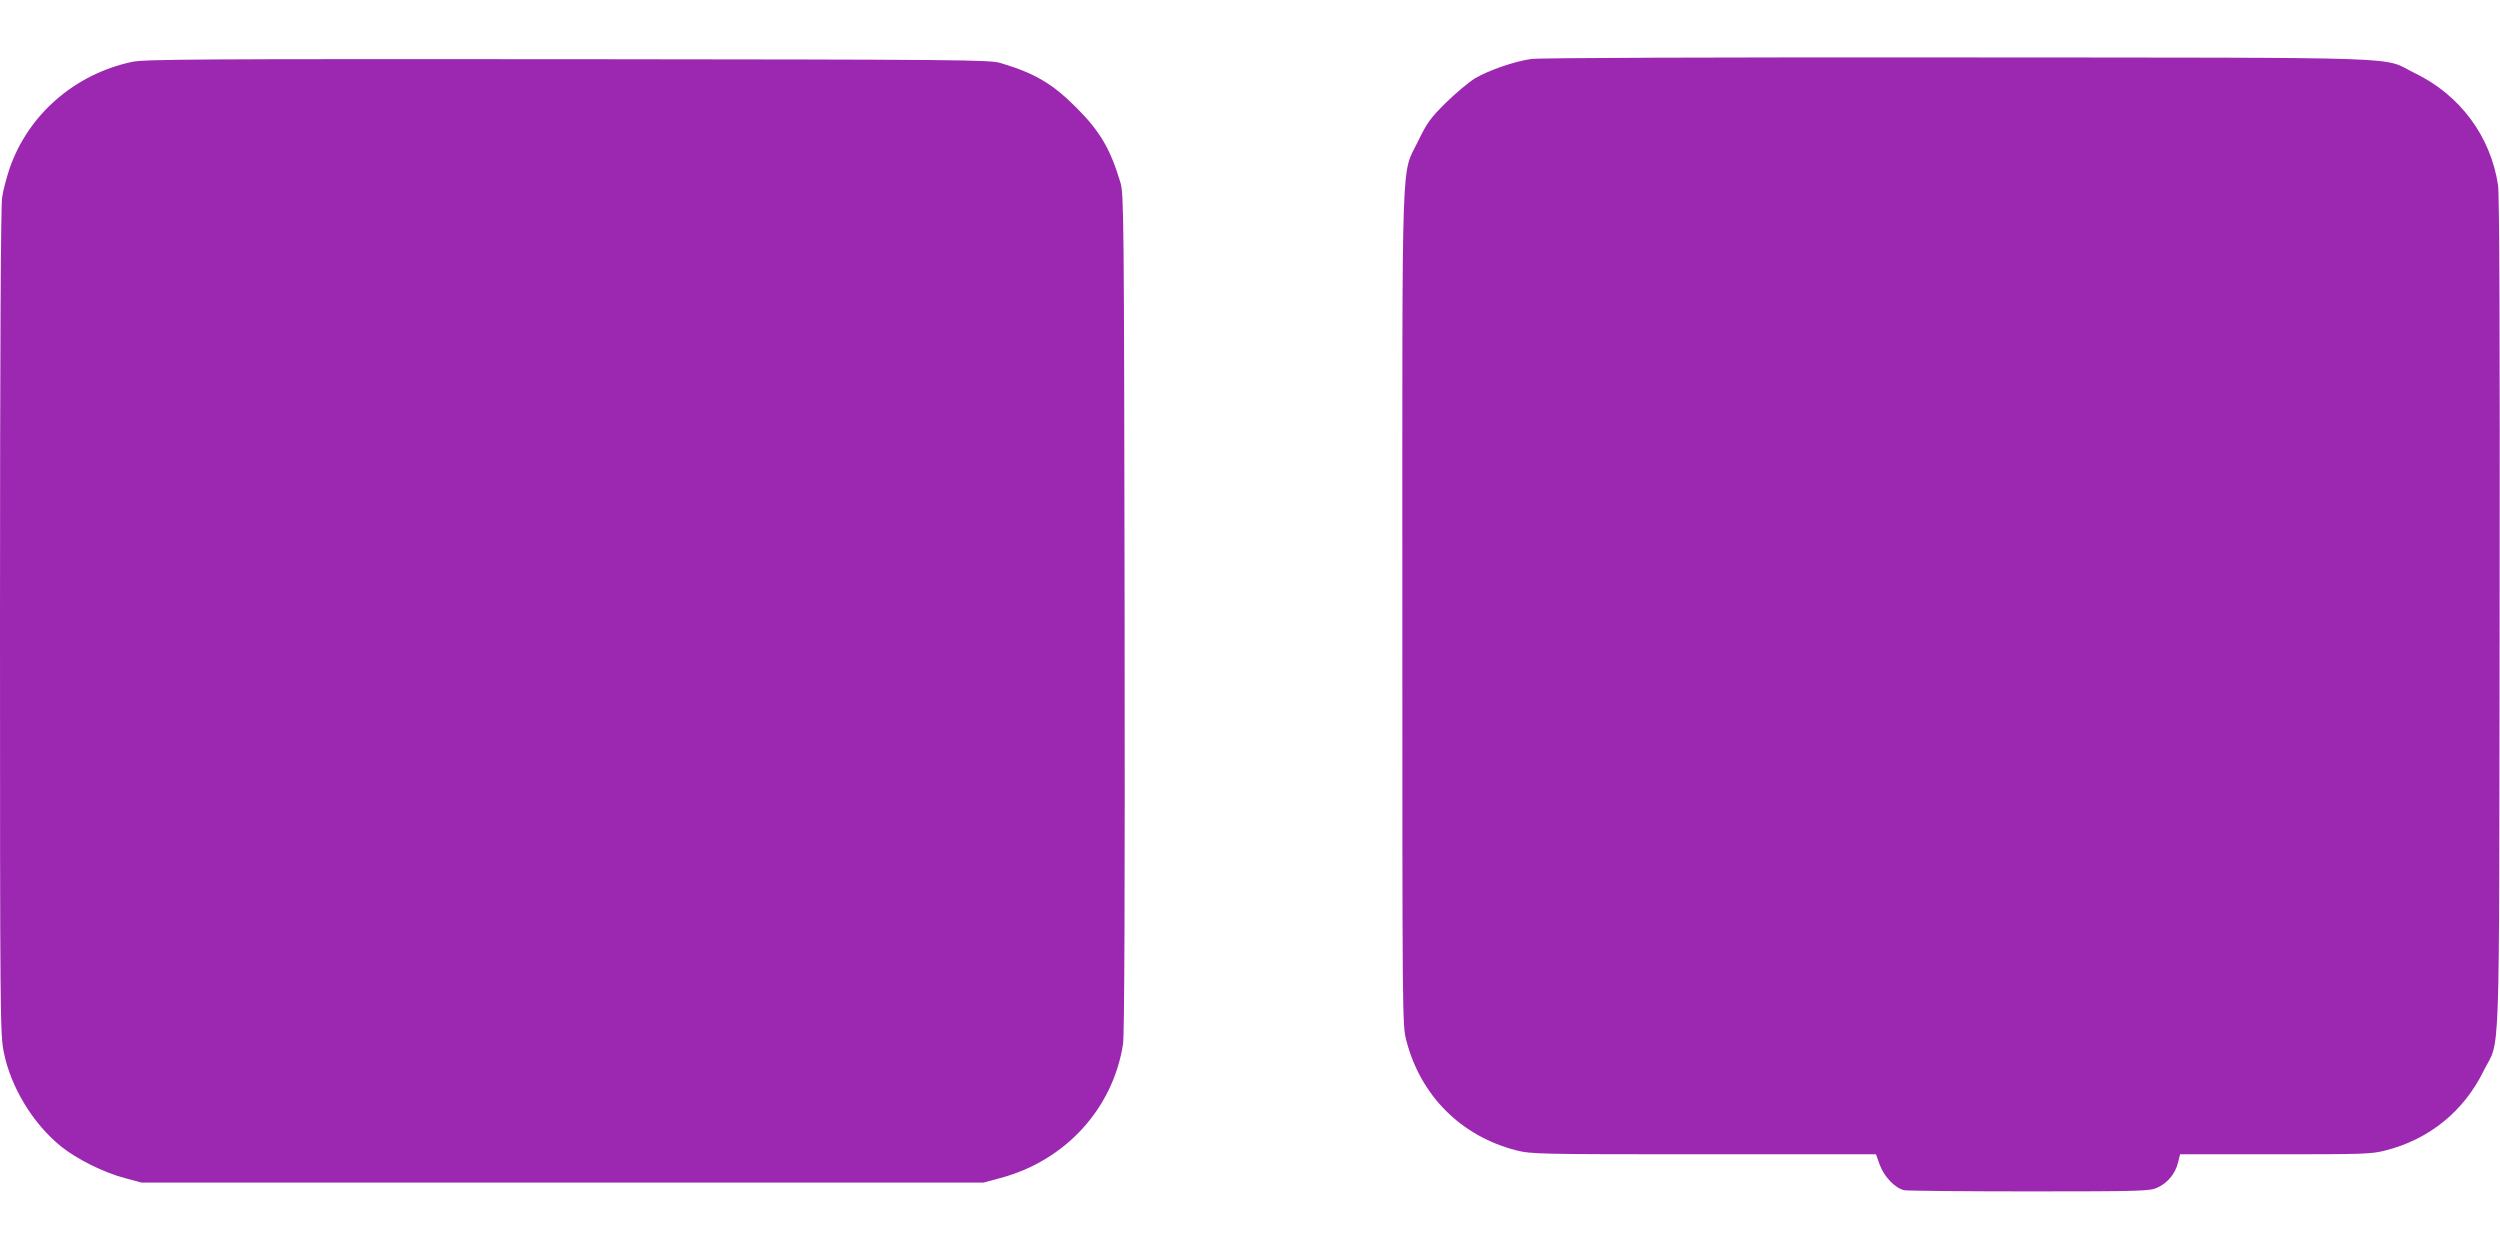
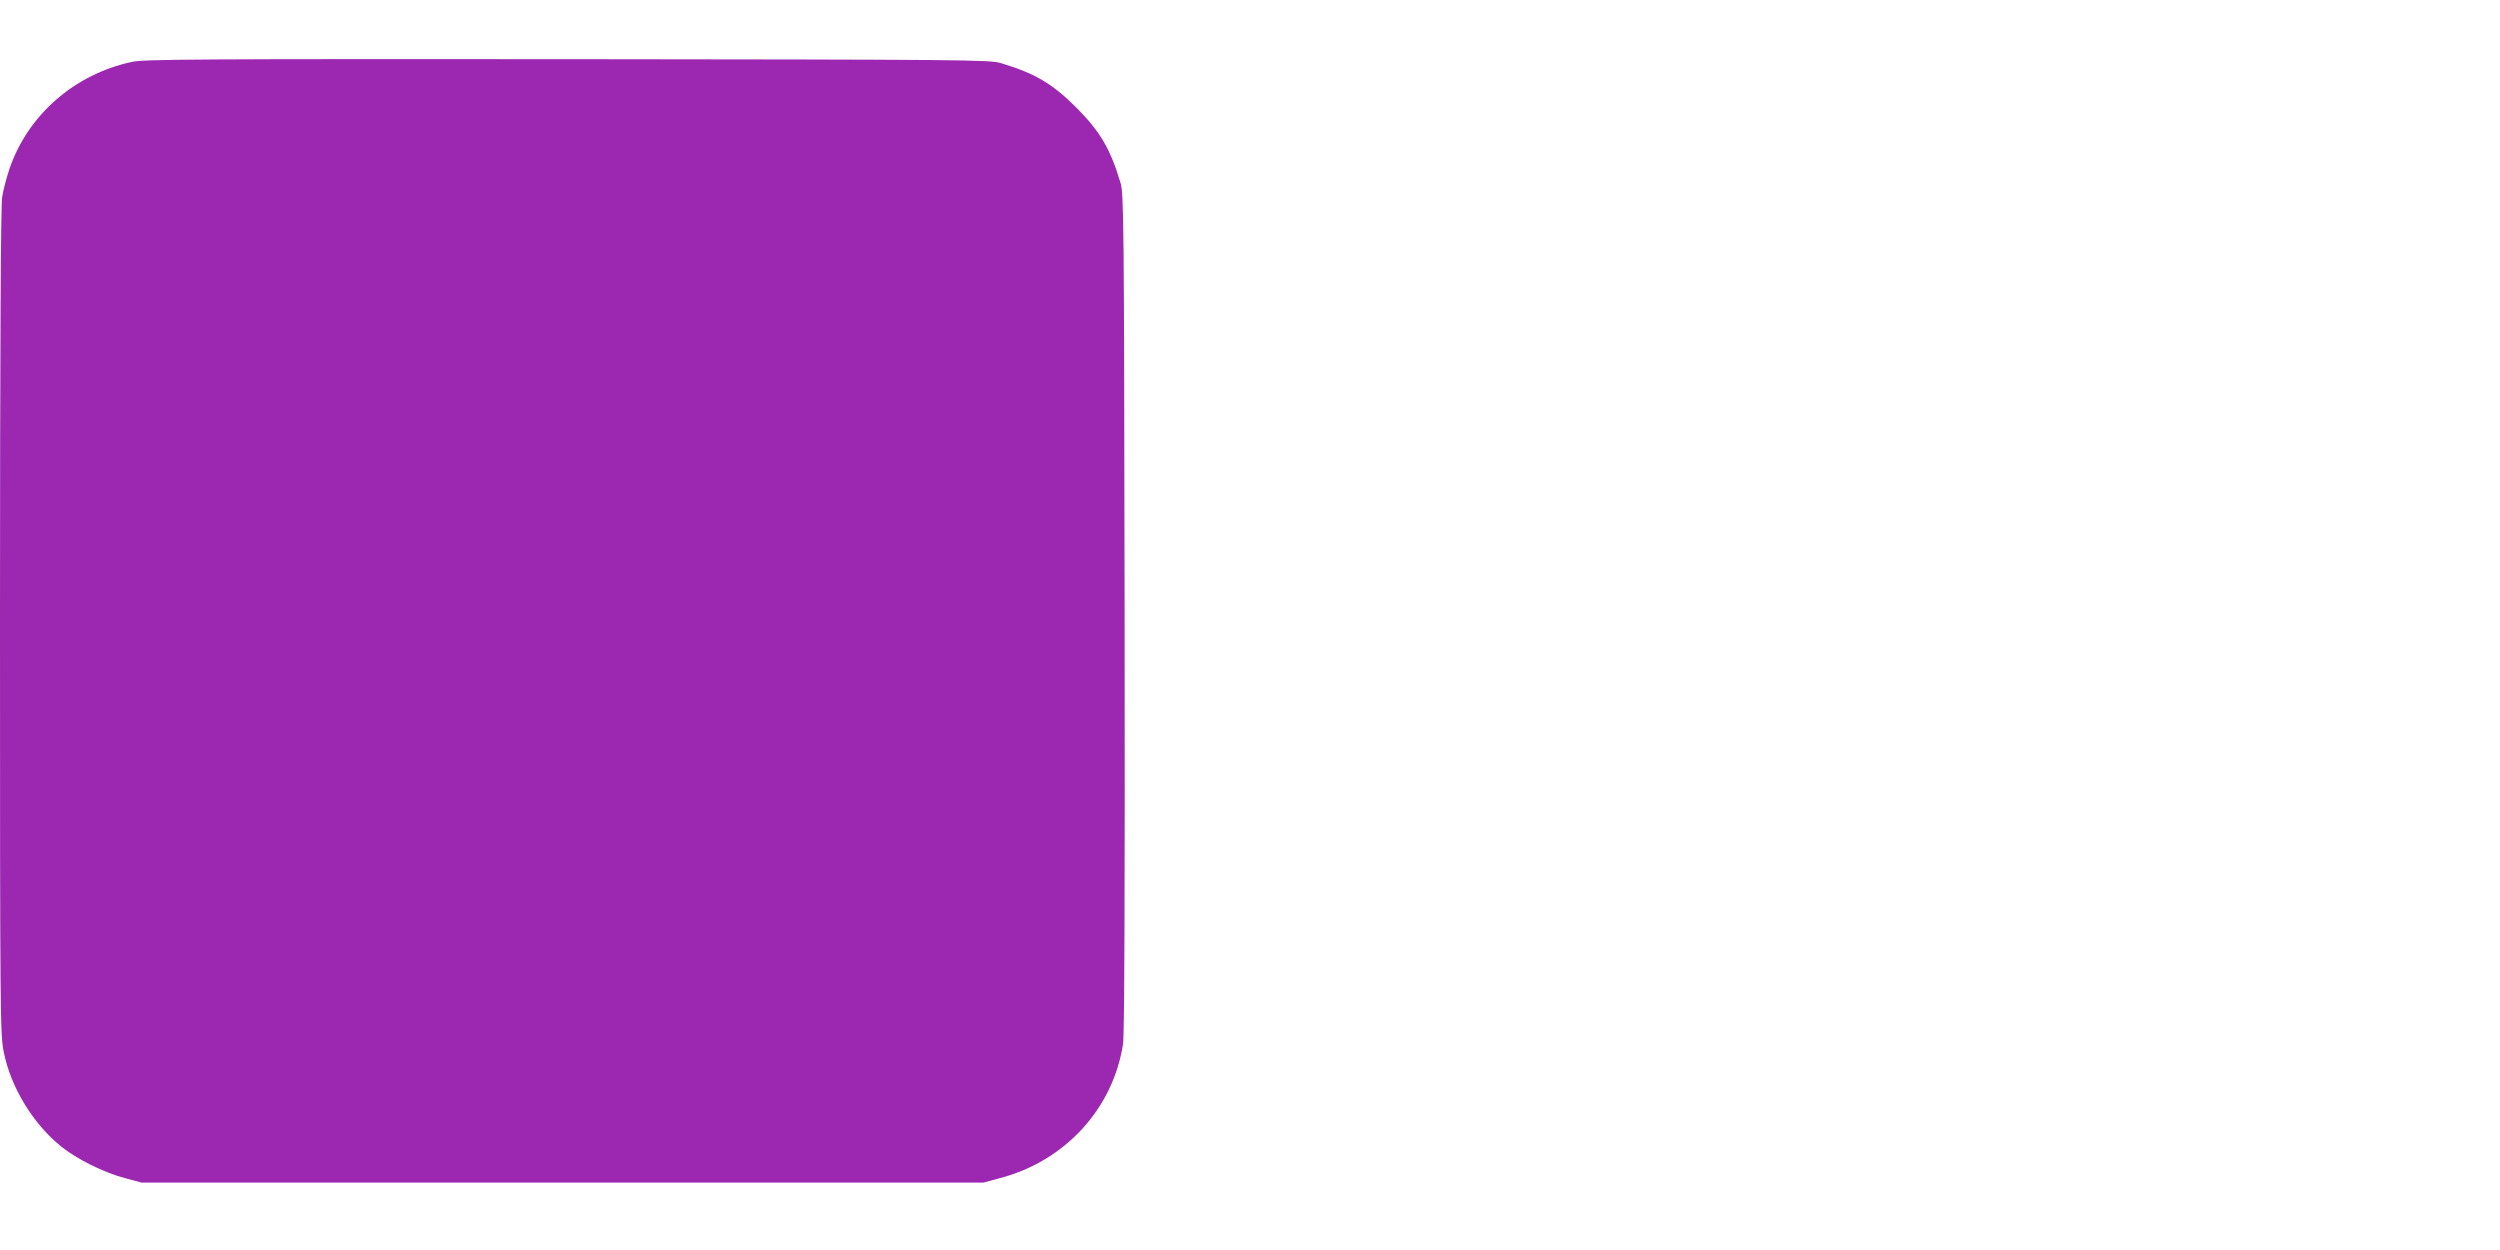
<svg xmlns="http://www.w3.org/2000/svg" version="1.0" width="1280pt" height="640pt" viewBox="0 0 1280 640" preserveAspectRatio="xMidYMid meet">
  <g transform="translate(0,640) scale(0.1,-0.1)" fill="#9c27b0" stroke="none">
-     <path d="M7840 6098 c-85 -12 -216 -57 -288 -99 -31 -19 -98 -75 -148 -124 -81 -80 -97 -103 -142 -195 -89 -186 -82 25 -82 -2388 0 -2114 0 -2140 20 -2218 73 -284 280 -491 564 -564 77 -19 109 -20 960 -20 l881 0 19 -53 c22 -61 79 -121 126 -131 18 -3 308 -6 644 -6 571 0 614 2 651 19 52 23 92 71 106 127 l11 44 488 0 c453 0 492 1 565 20 223 57 399 200 500 405 88 177 80 -59 83 2340 2 1428 -1 2152 -8 2197 -38 250 -194 461 -425 573 -178 87 48 79 -2340 81 -1263 1 -2146 -2 -2185 -8z" />
    <path d="M675 6083 c-293 -63 -531 -270 -626 -546 -15 -45 -33 -111 -38 -147 -7 -44 -11 -759 -11 -2175 0 -2052 1 -2113 20 -2205 36 -178 150 -365 293 -480 79 -64 219 -134 327 -162 l85 -23 2155 0 2155 0 85 23 c334 88 579 356 630 687 7 48 10 729 8 2210 -3 2021 -4 2143 -21 2199 -52 174 -105 264 -227 386 -122 122 -212 175 -386 227 -56 17 -177 18 -2219 20 -1889 1 -2169 0 -2230 -14z" />
  </g>
</svg>